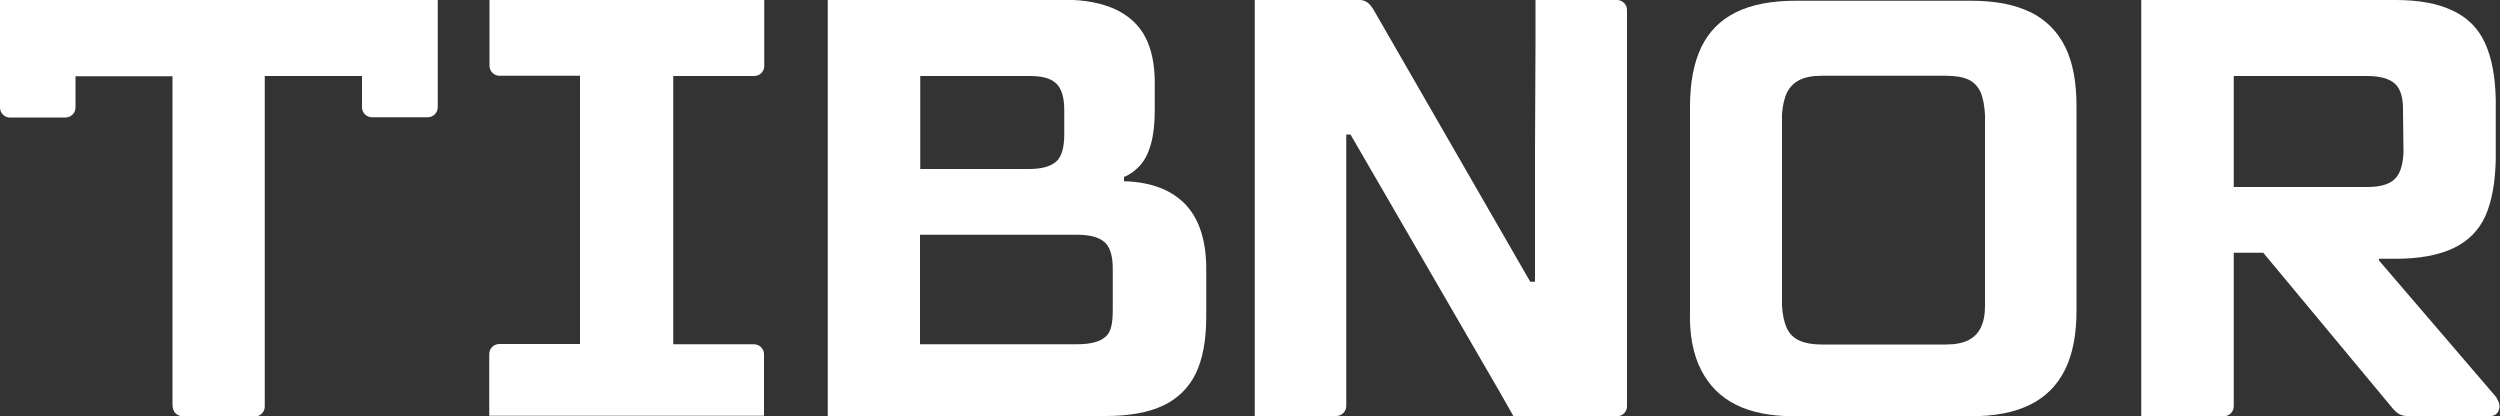
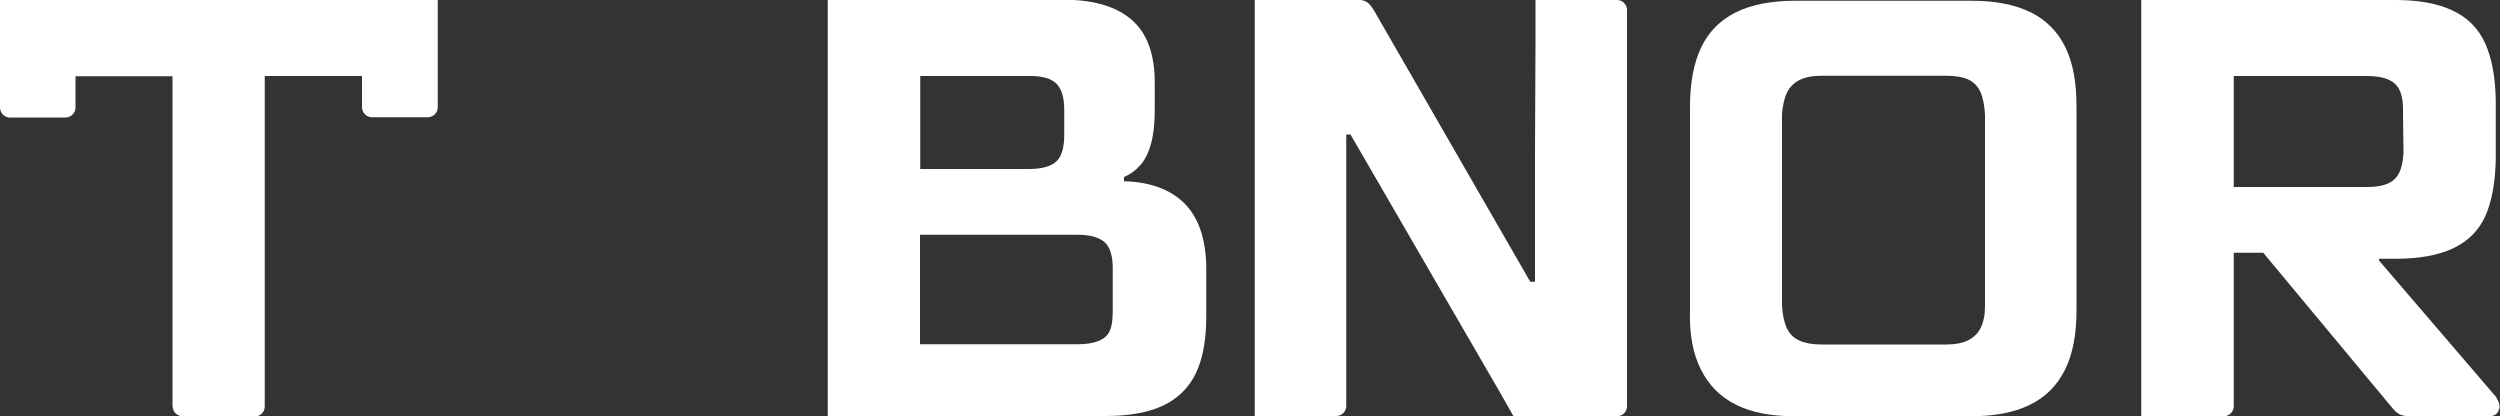
<svg xmlns="http://www.w3.org/2000/svg" id="Layer_1" version="1.1" viewBox="0 0 1000 166.5">
  <rect x="0" y="0" width="1000" height="166.5" fill="#333333" stroke="none" />
  <defs>
    <style>
      .st0 {
        fill: #fff;
      }
    </style>
  </defs>
  <path class="st0" d="M442.2,134.7c-2.2,2-6,3-11.4,3h-62.8v-43.8h63c5.2,0,8.9,1.1,11.1,3.2,2.1,2.1,3.1,5.8,3,11.1v15.6c0,5.4-.6,9-2.9,10.9M368.1,30.4h44c4.9,0,8.4,1,10.5,3.1,2.1,2.1,3.1,5.6,3.1,10.5v9.8c0,5.2-1,8.8-3.2,10.8s-5.9,3-10.9,3h-43.5V30.4ZM449.6,72.5v-1.7c2.4-1,4.5-2.5,6.4-4.6s3.4-5,4.4-8.7c1-3.6,1.5-8.1,1.5-13.3v-11.2c0-7.3-1.3-13.4-3.8-18.2-2.5-4.8-6.5-8.5-12-11.1-5.5-2.5-12.2-3.8-20.3-3.8h-94.7v166.5h111.1c9.5,0,17.2-1.4,23.1-4.2s10.2-7.1,13-12.8c2.8-5.8,4.2-13.4,4.2-22.7v-17.8c.2-12-2.6-21-8.2-27-5.6-5.9-13.8-9.1-24.6-9.4" />
  <path class="st0" d="M794,122.5c0,3.5-.6,6.3-1.7,8.6-1.1,2.2-2.8,3.9-5,5s-5.2,1.7-8.8,1.7h-49.9c-3.5,0-6.4-.5-8.7-1.5s-4.1-2.7-5.2-5.1c-1.1-2.4-1.7-5.4-1.9-9V45.6c.3-3.5.9-6.3,2-8.6,1.1-2.2,2.8-3.9,5-5,2.2-1.1,5.1-1.7,8.8-1.7h49.7c3.8,0,6.8.5,9,1.5s3.8,2.7,4.9,5c1,2.3,1.6,5.4,1.8,9.2v76.4h0ZM812.2,4.9c-6.3-3.1-14.1-4.6-23.7-4.6h-70.2c-9.7,0-17.6,1.5-23.9,4.6-6.3,3.1-10.9,7.8-13.9,14-3,6.3-4.5,14.2-4.5,23.7v81.6c-.3,9.5,1.2,17.4,4.4,23.7s7.8,10.9,14,14,14,4.6,23.5,4.6h70.4c9.5,0,17.4-1.5,23.7-4.6s10.9-7.8,14-14c3.1-6.3,4.6-14.1,4.6-23.7V42.5c0-9.5-1.4-17.4-4.5-23.7-3.1-6.3-7.8-10.9-14-14" />
  <path class="st0" d="M998.7,159.1l-47.1-54.9v-.7h6.7c9.4,0,17-1.4,23-4.2,5.9-2.8,10.2-7.1,12.8-12.8,2.6-5.8,4-13.4,4.2-22.7v-24c-.2-9.2-1.6-16.7-4.3-22.6s-7-10.2-13-13C975.1,1.4,967.5,0,958.3,0h-101.8v166.5h33c2.2,0,4-1.8,4-4v-61.4h11.8l51.4,61.8c1.1,1.4,2.2,2.4,3.3,2.9s2.5.7,4.3.7h31.2c2.1,0,3.4-.8,4-2.4.6-1.6.3-3.2-1-5h.2ZM893.5,74.9V30.4h53.4c5.2,0,9,1.1,11.2,3.2s3.2,5.7,3.1,10.8l.2,16.4c-.2,5.2-1.4,8.9-3.6,10.9-2.2,2.1-5.9,3.1-10.9,3.1h-53.4Z" />
  <path class="st0" d="M170.9,0H0v43c0,2.1,1.6,3.8,3.6,4h22.6c2.2,0,4-1.8,4-4v-.8h0v-11.7h38.8v131.3c0,1.6.4,2.8,1.3,3.6s2,1.2,3.4,1.2h28.2c2.2,0,4-1.8,4-4V30.4h38.9v12.5c0,2.2,1.8,4,4,4h22.3c2.2,0,4-1.8,4-4V0h-4.8.6Z" />
-   <path class="st0" d="M305.6,141.7c0-2.2-1.8-4-4-4h-32.3V30.4h32.4c2.2,0,4-1.8,4-4V0h-109.9v4.7h0v13.1h0v8.5c0,2.2,1.8,4,4,4h32.2v107.3h-32.3c-2.2,0-4,1.8-4,4v.7h0v24h109.9v-16.2h0v-8.5h0Z" />
  <path class="st0" d="M646.6,0h-32.4v16.8h0l-.2,44.1v51.8h-1.9l-62.5-108.5c-.8-1.4-1.7-2.5-2.6-3.2-1-.7-2.3-1.1-4-1.1h-41.1v166.5h32.6c2.2,0,4-1.8,4-4v-8.5h0V53.8h1.7l60.1,103.7,5.1,9h41.4c2.2,0,4-1.8,4-4V4C650.8,1.8,649,0,646.8,0h-.2Z" />
</svg>